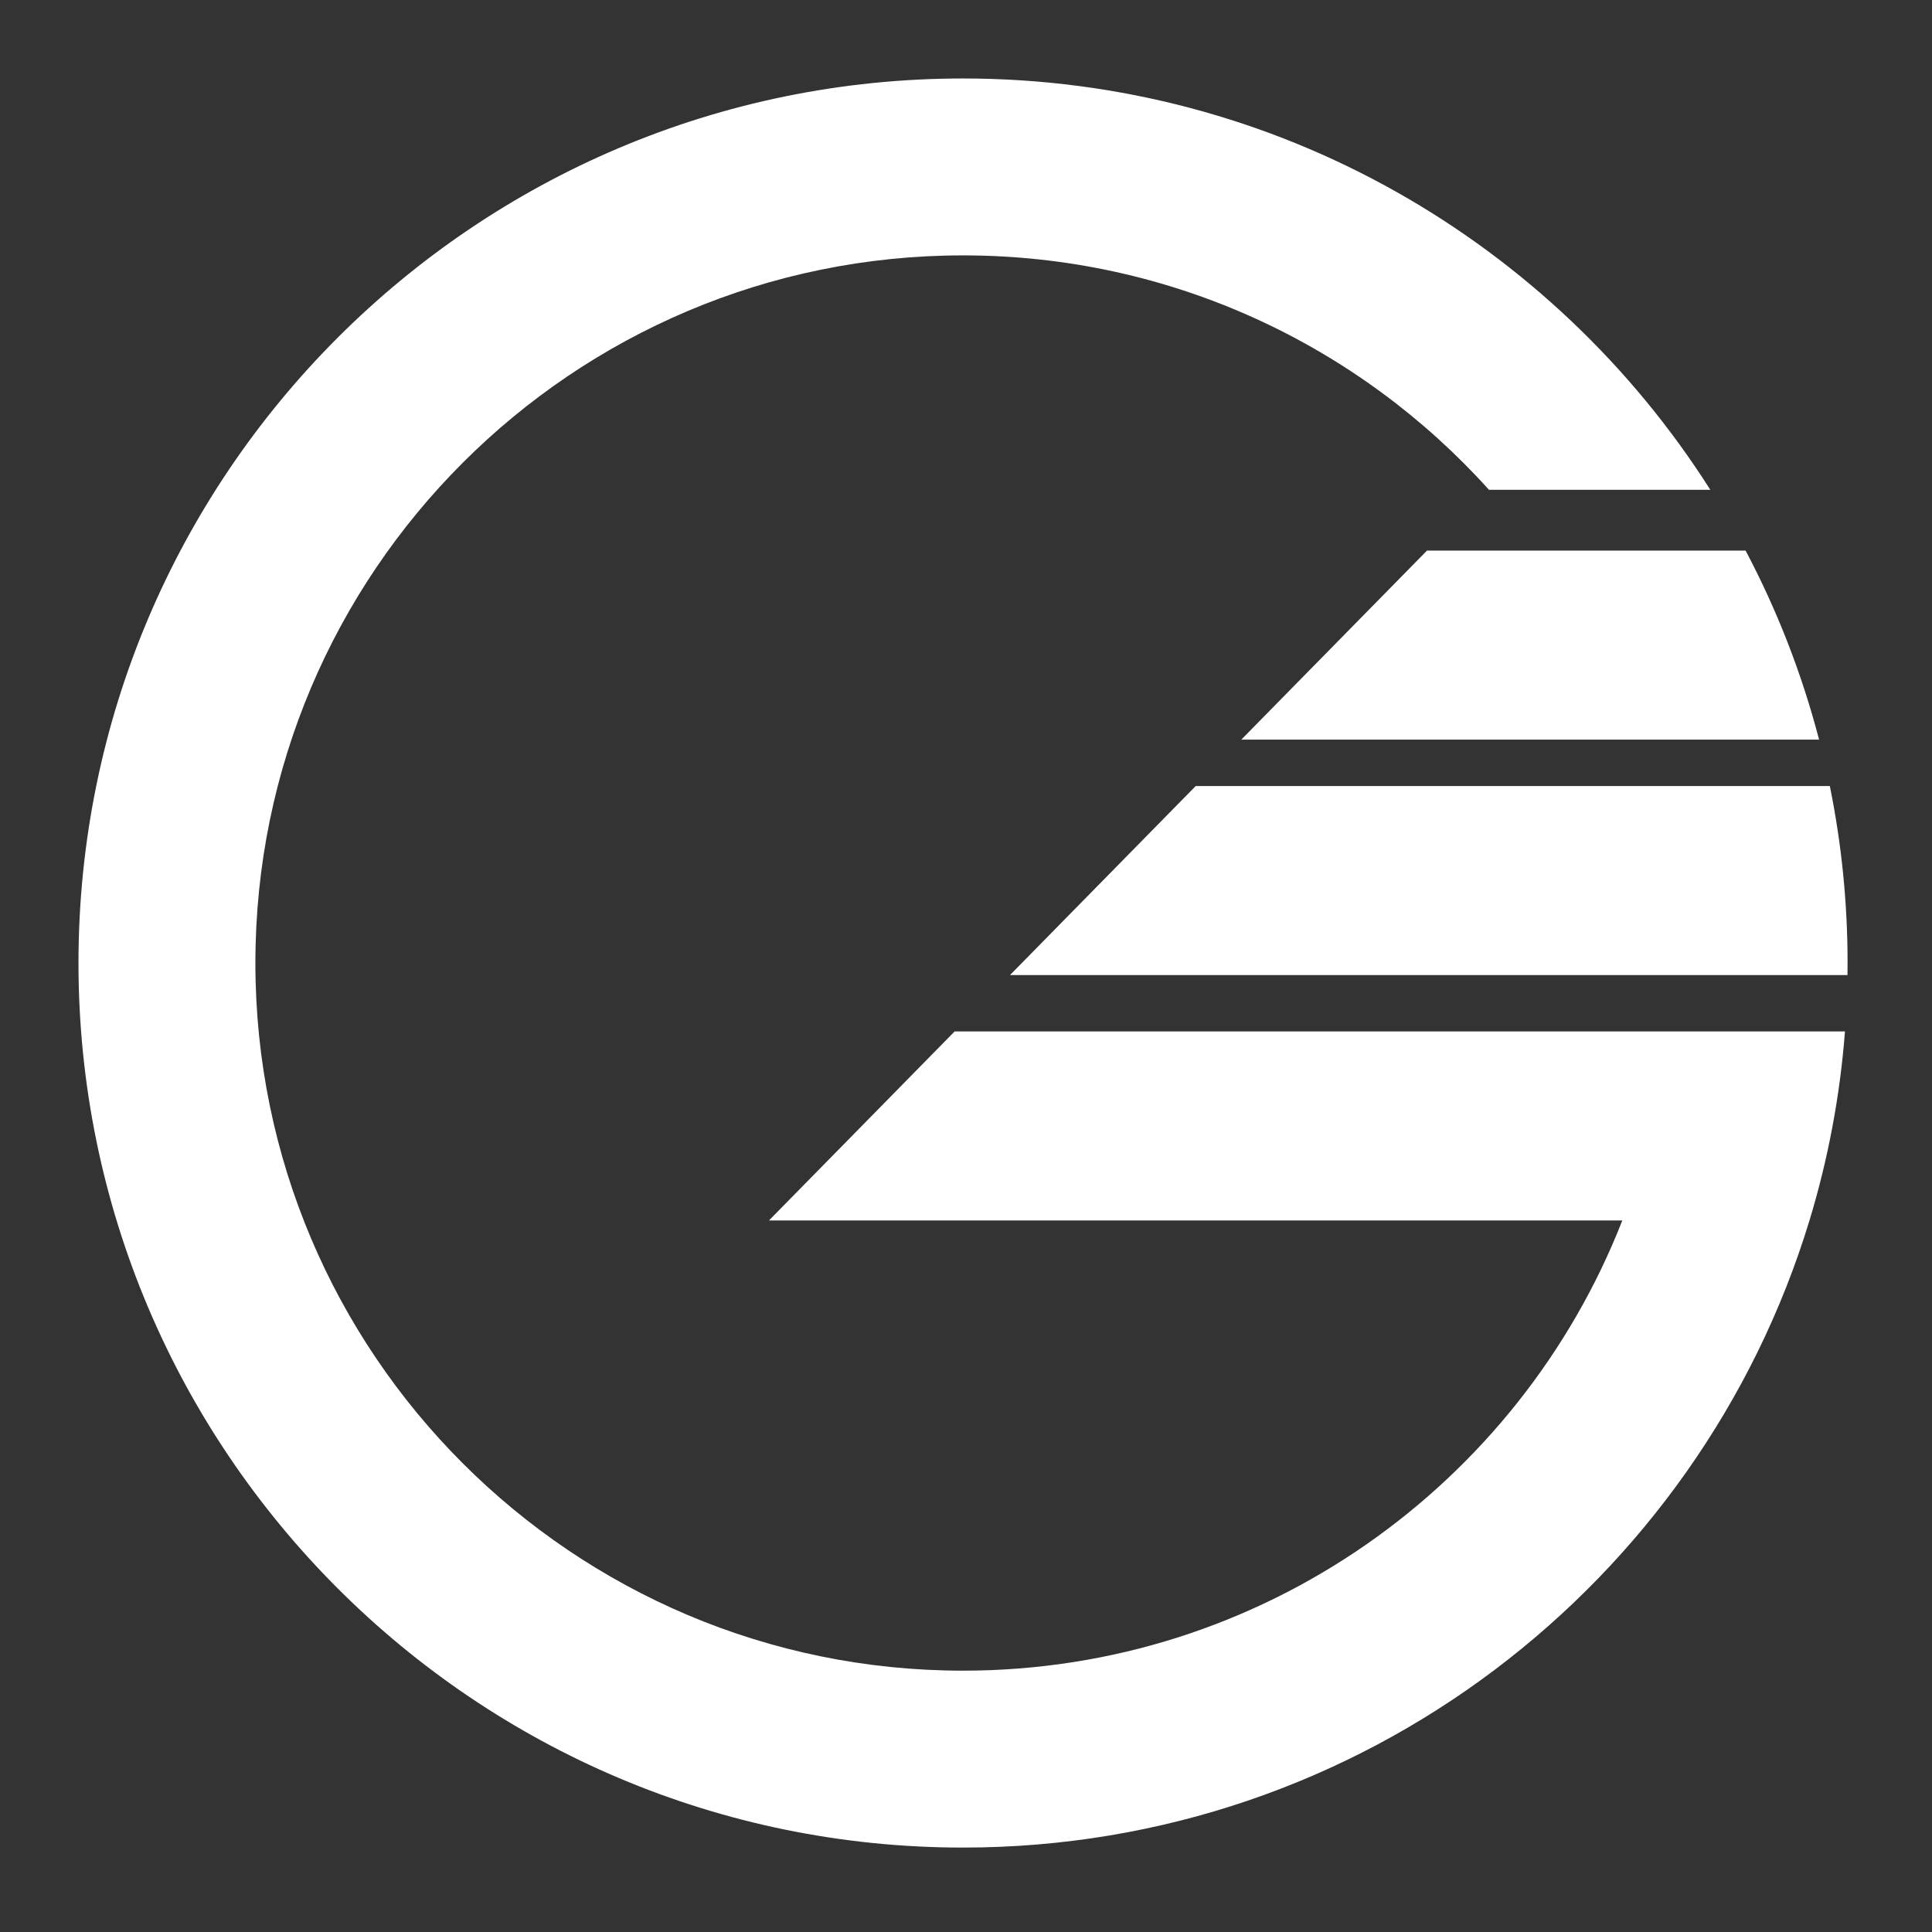
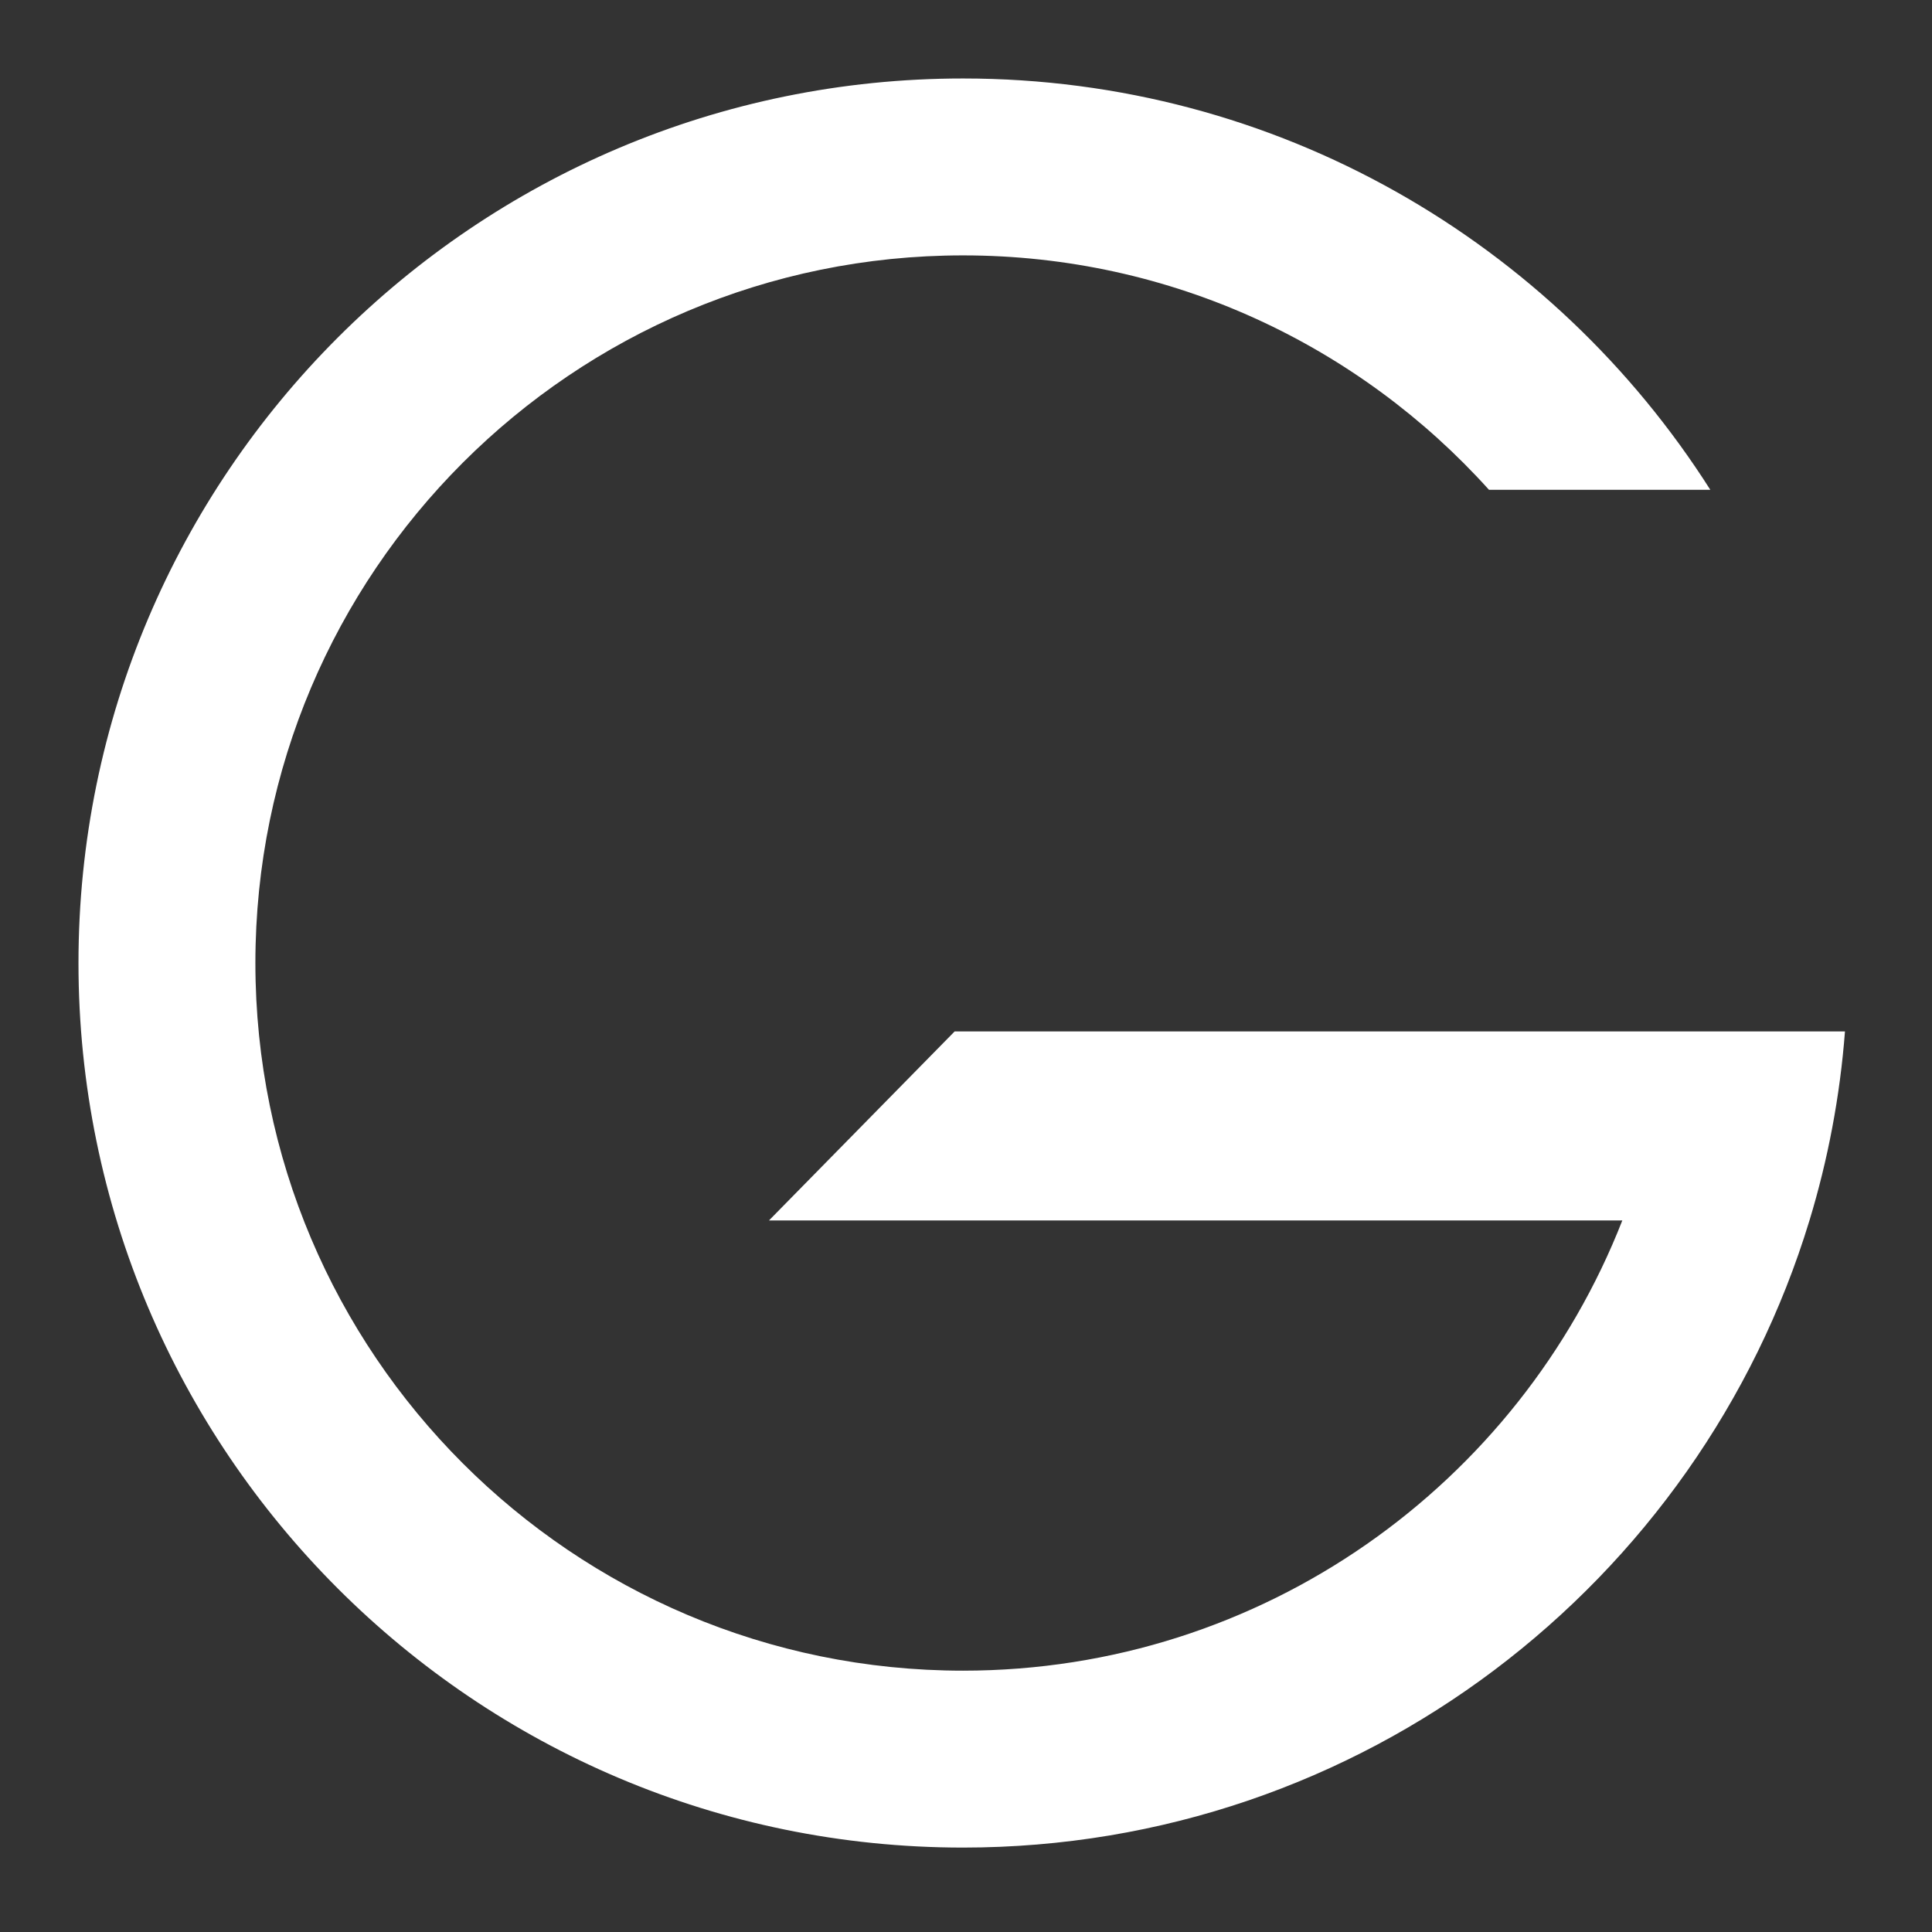
<svg xmlns="http://www.w3.org/2000/svg" width="100%" height="100%" viewBox="0 0 260 260" xml:space="preserve" style="fill-rule:evenodd;clip-rule:evenodd;stroke-linejoin:round;stroke-miterlimit:2;">
  <rect x="0" y="0" width="260" height="260" fill="#333333" stroke="none" />
  <rect id="SM" x="-0" y="0" width="259.2" height="259.2" style="fill:none;" />
  <g>
    <path d="M243.511,164.243c-14.85,48.825 -60.259,84.396 -113.911,84.396c-65.699,-0 -119.039,-53.34 -119.039,-119.039c0,-65.699 53.34,-119.039 119.039,-119.039c42.284,0 79.448,22.094 100.568,55.357l-29.785,0c-17.437,-19.365 -42.698,-31.549 -70.783,-31.549c-52.559,-0 -95.231,42.672 -95.231,95.231c-0,52.559 42.672,95.231 95.231,95.231c40.34,0 74.855,-25.137 88.724,-60.588l-114.84,-0l24.989,-25.439l119.815,0c-0.673,8.78 -2.3,17.294 -4.777,25.439Z" style="fill:#fff;" />
-     <path d="M244.803,99.534l-77.754,0l24.99,-25.438l42.876,-0c4.221,7.986 7.56,16.509 9.888,25.438Z" style="fill:#fff;" />
-     <path d="M248.628,131.223l-112.708,0l24.989,-25.438l85.343,-0c1.565,7.696 2.387,15.66 2.387,23.815c-0,0.542 -0.004,1.083 -0.011,1.623Z" style="fill:#fff;" />
  </g>
</svg>